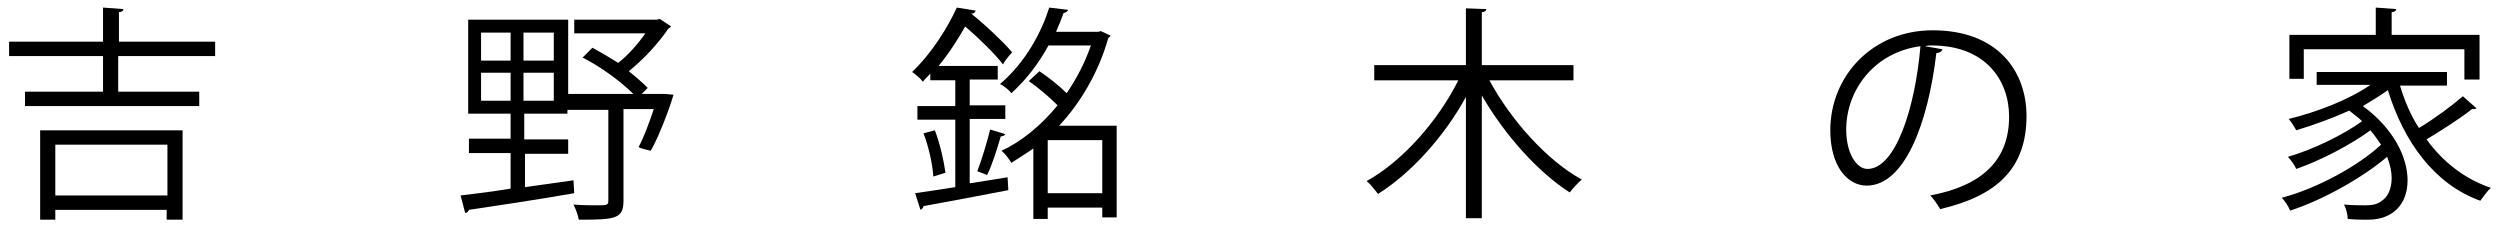
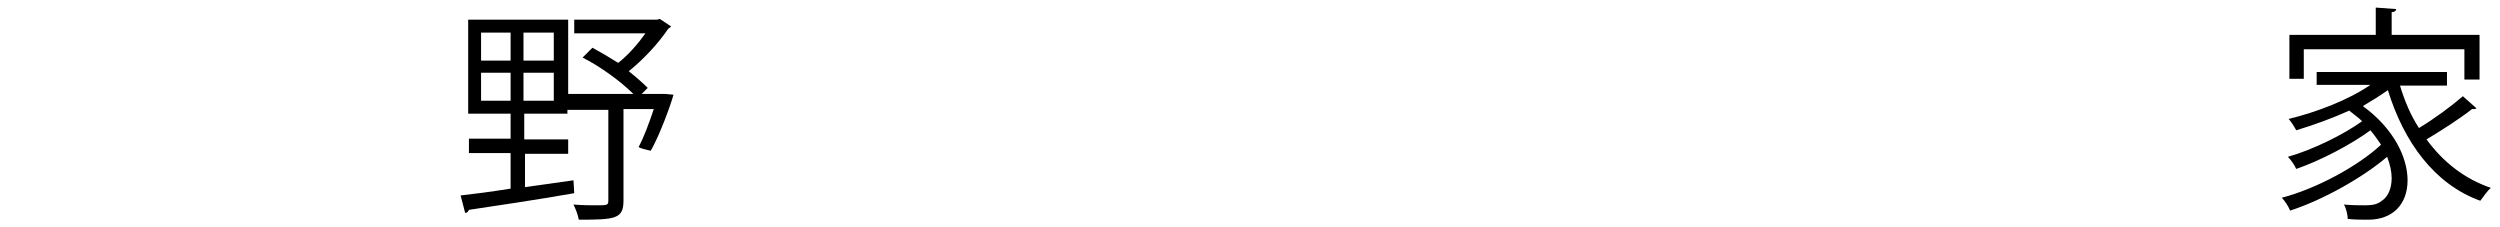
<svg xmlns="http://www.w3.org/2000/svg" version="1.1" id="レイヤー_1" x="0px" y="0px" viewBox="0 0 330 30" style="enable-background:new 0 0 330 30;" xml:space="preserve">
  <g>
-     <path d="M28.3,7.4H15.6v4.7h10.7V14H3.3v-1.9h10.3V7.4H1.2V5.5h12.4V1l2.7,0.2c0,0.2-0.2,0.4-0.6,0.4v3.9h12.7V7.4z M5.3,29V17.2   h18.8V29h-2.1v-1.3H7.3V29H5.3z M22.1,19.1H7.3v6.7h14.8V19.1z" />
    <path d="M87.8,12.4l1.1,0.1c-0.4,1.5-1.9,5.5-3,7.4c-1.3-0.3-1.5-0.4-1.6-0.5c0.7-1.3,1.4-3.2,2-5h-4v12.1c0,2.4-1.1,2.5-5.9,2.5   c-0.1-0.6-0.4-1.4-0.7-2c1.2,0.1,2.3,0.1,3,0.1c1.4,0,1.6,0,1.6-0.6v-12h-5.4V15h-5.7v3.4H75v1.9h-5.7v4.4l6.4-0.9l0.1,1.7   c-5.1,0.9-10.6,1.7-13.9,2.2c-0.1,0.2-0.2,0.4-0.5,0.4l-0.6-2.3c1.8-0.2,4.1-0.5,6.6-0.9v-4.7h-5.5v-1.9h5.5V15h-5.6V2.6h13.2v9.8   h8.6c-1.6-1.6-4.3-3.6-6.7-4.8l1.3-1.3c1.1,0.6,2.3,1.3,3.4,2c1.3-1,2.6-2.5,3.6-3.9h-9.4V2.6h10.9l0.4-0.1l1.5,1   c-0.1,0.1-0.3,0.2-0.4,0.3C87,5.6,85,7.8,83,9.4c1,0.8,1.9,1.6,2.5,2.2l-0.8,0.8h2.6L87.8,12.4z M63.5,4.3V8h3.9V4.3H63.5z    M63.5,9.6v3.7h3.9V9.6H63.5z M73.1,8V4.3h-4V8H73.1z M73.1,13.3V9.6h-4v3.7H73.1z" />
-     <path d="M128,24.2l5-0.8l0.1,1.7c-4.1,0.8-8.4,1.6-11.2,2.1c0,0.2-0.2,0.4-0.4,0.5l-0.7-2.2c1.5-0.2,3.3-0.5,5.3-0.8v-8.9h-5v-1.8   h5v-3.4h-3.3V9.7c-0.3,0.4-0.7,0.7-1,1.1c-0.3-0.5-1-1-1.4-1.3c2.7-2.6,4.7-5.9,5.9-8.5l2.5,0.4c-0.1,0.2-0.2,0.4-0.6,0.4l0,0   c2,1.6,4.2,3.7,5.4,5.1c-0.7,0.8-1,1.2-1.2,1.6c-1-1.3-3.1-3.4-5-5c-0.9,1.6-2.1,3.5-3.5,5.2h7.8v1.8H128v3.4h4.7v1.8H128V24.2z    M123.2,23.3c-0.1-1.6-0.6-3.9-1.3-5.7l1.5-0.4c0.7,1.8,1.2,4.1,1.4,5.6L123.2,23.3z M132.7,17.7c-0.1,0.2-0.3,0.3-0.6,0.3   c-0.4,1.4-1.1,3.7-1.8,5.1l-1.3-0.5c0.6-1.5,1.3-3.9,1.7-5.5L132.7,17.7z M147.4,16.7v12h-1.9v-1.3h-7.2v1.5h-1.9v-9.3   c-1,0.7-2,1.3-2.9,1.9c-0.3-0.5-0.8-1.2-1.3-1.6c2.6-1.2,5.2-3.3,7.4-6c-1-1-2.5-2.3-3.8-3.2l1.4-1.3c1.2,0.8,2.6,1.9,3.6,2.9   c1.3-1.9,2.4-4,3.2-6.3h-5.6c-1.2,2.2-2.8,4.4-4.9,6.3c-0.3-0.4-1-1-1.5-1.2c3.4-2.9,5.5-6.9,6.5-10.1l2.5,0.3   c-0.1,0.2-0.3,0.4-0.6,0.4c-0.3,0.8-0.6,1.6-1,2.5h5.6l0.3-0.1l1.3,0.6c-0.1,0.1-0.2,0.3-0.3,0.3c-1.3,4.6-3.7,8.6-6.5,11.6H147.4z    M138.3,25.5h7.2v-7h-7.2V25.5z" />
-     <path d="M207.8,10.6h-11.2c2.8,5.2,7.6,10.6,12.2,13.1c-0.5,0.4-1.2,1.2-1.6,1.7c-4.2-2.7-8.6-7.6-11.6-12.8v16.2h-2.1V12.8   c-2.9,5.3-7.3,10.1-11.6,12.8c-0.4-0.5-1-1.3-1.5-1.7c4.7-2.6,9.4-7.9,12.1-13.3h-11.1v-2h12.1V1.1l2.7,0.1c0,0.2-0.2,0.4-0.6,0.4   v7h12.1V10.6z" />
-     <path d="M256.4,6.5c-0.1,0.3-0.4,0.5-0.8,0.5c-1.1,9.3-4.2,17.5-9.2,17.5c-2.5,0-4.8-2.5-4.8-7.3c0-7.2,5.6-13.2,13.5-13.2   c8.7,0,12.4,5.5,12.4,11.3c0,7.1-4.1,10.6-11.4,12.3c-0.3-0.5-0.8-1.3-1.3-1.8c6.9-1.3,10.4-4.7,10.4-10.4c0-4.9-3.2-9.4-10.2-9.4   c-0.3,0-0.6,0-0.9,0.1L256.4,6.5z M253.5,6.1c-6.1,0.8-9.8,5.8-9.8,11c0,3.2,1.4,5.2,2.8,5.2C250.2,22.3,252.8,14.3,253.5,6.1z" />
    <path d="M316.8,11.3c0.6,2,1.4,3.9,2.5,5.6c2-1.2,4.3-2.9,5.8-4.2l1.8,1.6c-0.1,0.1-0.4,0.1-0.6,0.1c-1.5,1.2-4,2.8-6,4   c2.2,3,5,5.2,8.5,6.4c-0.5,0.4-1,1.2-1.4,1.7c-6.1-2.2-10.1-7.8-12.2-14.6c-1,0.7-2.1,1.4-3.3,2.1c4.1,3,5.9,6.8,5.9,9.8   c0,3.2-2,5.2-5.2,5.2c-0.8,0-1.7,0-2.7-0.1c0-0.5-0.2-1.4-0.5-1.9c1.1,0.1,2.2,0.1,2.8,0.1c0.9,0,1.6-0.1,2.2-0.6   c0.8-0.5,1.3-1.6,1.3-3c0-0.8-0.2-1.8-0.6-2.8c-3.3,2.8-8.5,5.7-12.8,7.1c-0.2-0.5-0.7-1.3-1.1-1.7c4.6-1.2,10.1-4.2,13.1-7   c-0.4-0.6-0.9-1.3-1.4-1.9c-2.6,1.9-6.6,4-9.8,5.1c-0.2-0.5-0.7-1.2-1.1-1.6c3.2-0.9,7.3-2.9,9.8-4.7c-0.5-0.5-1.1-0.9-1.7-1.4   c-2.2,1-4.7,1.9-7,2.6c-0.2-0.4-0.7-1.2-1-1.5c3.7-0.9,7.9-2.5,10.8-4.5h-7.1V9.5h17.2v1.8H316.8z M304.1,6.4v4h-1.9V4.6h11.4V1   l2.7,0.2c0,0.2-0.2,0.4-0.6,0.4v3h11.6v5.9h-2v-4H304.1z" />
  </g>
</svg>